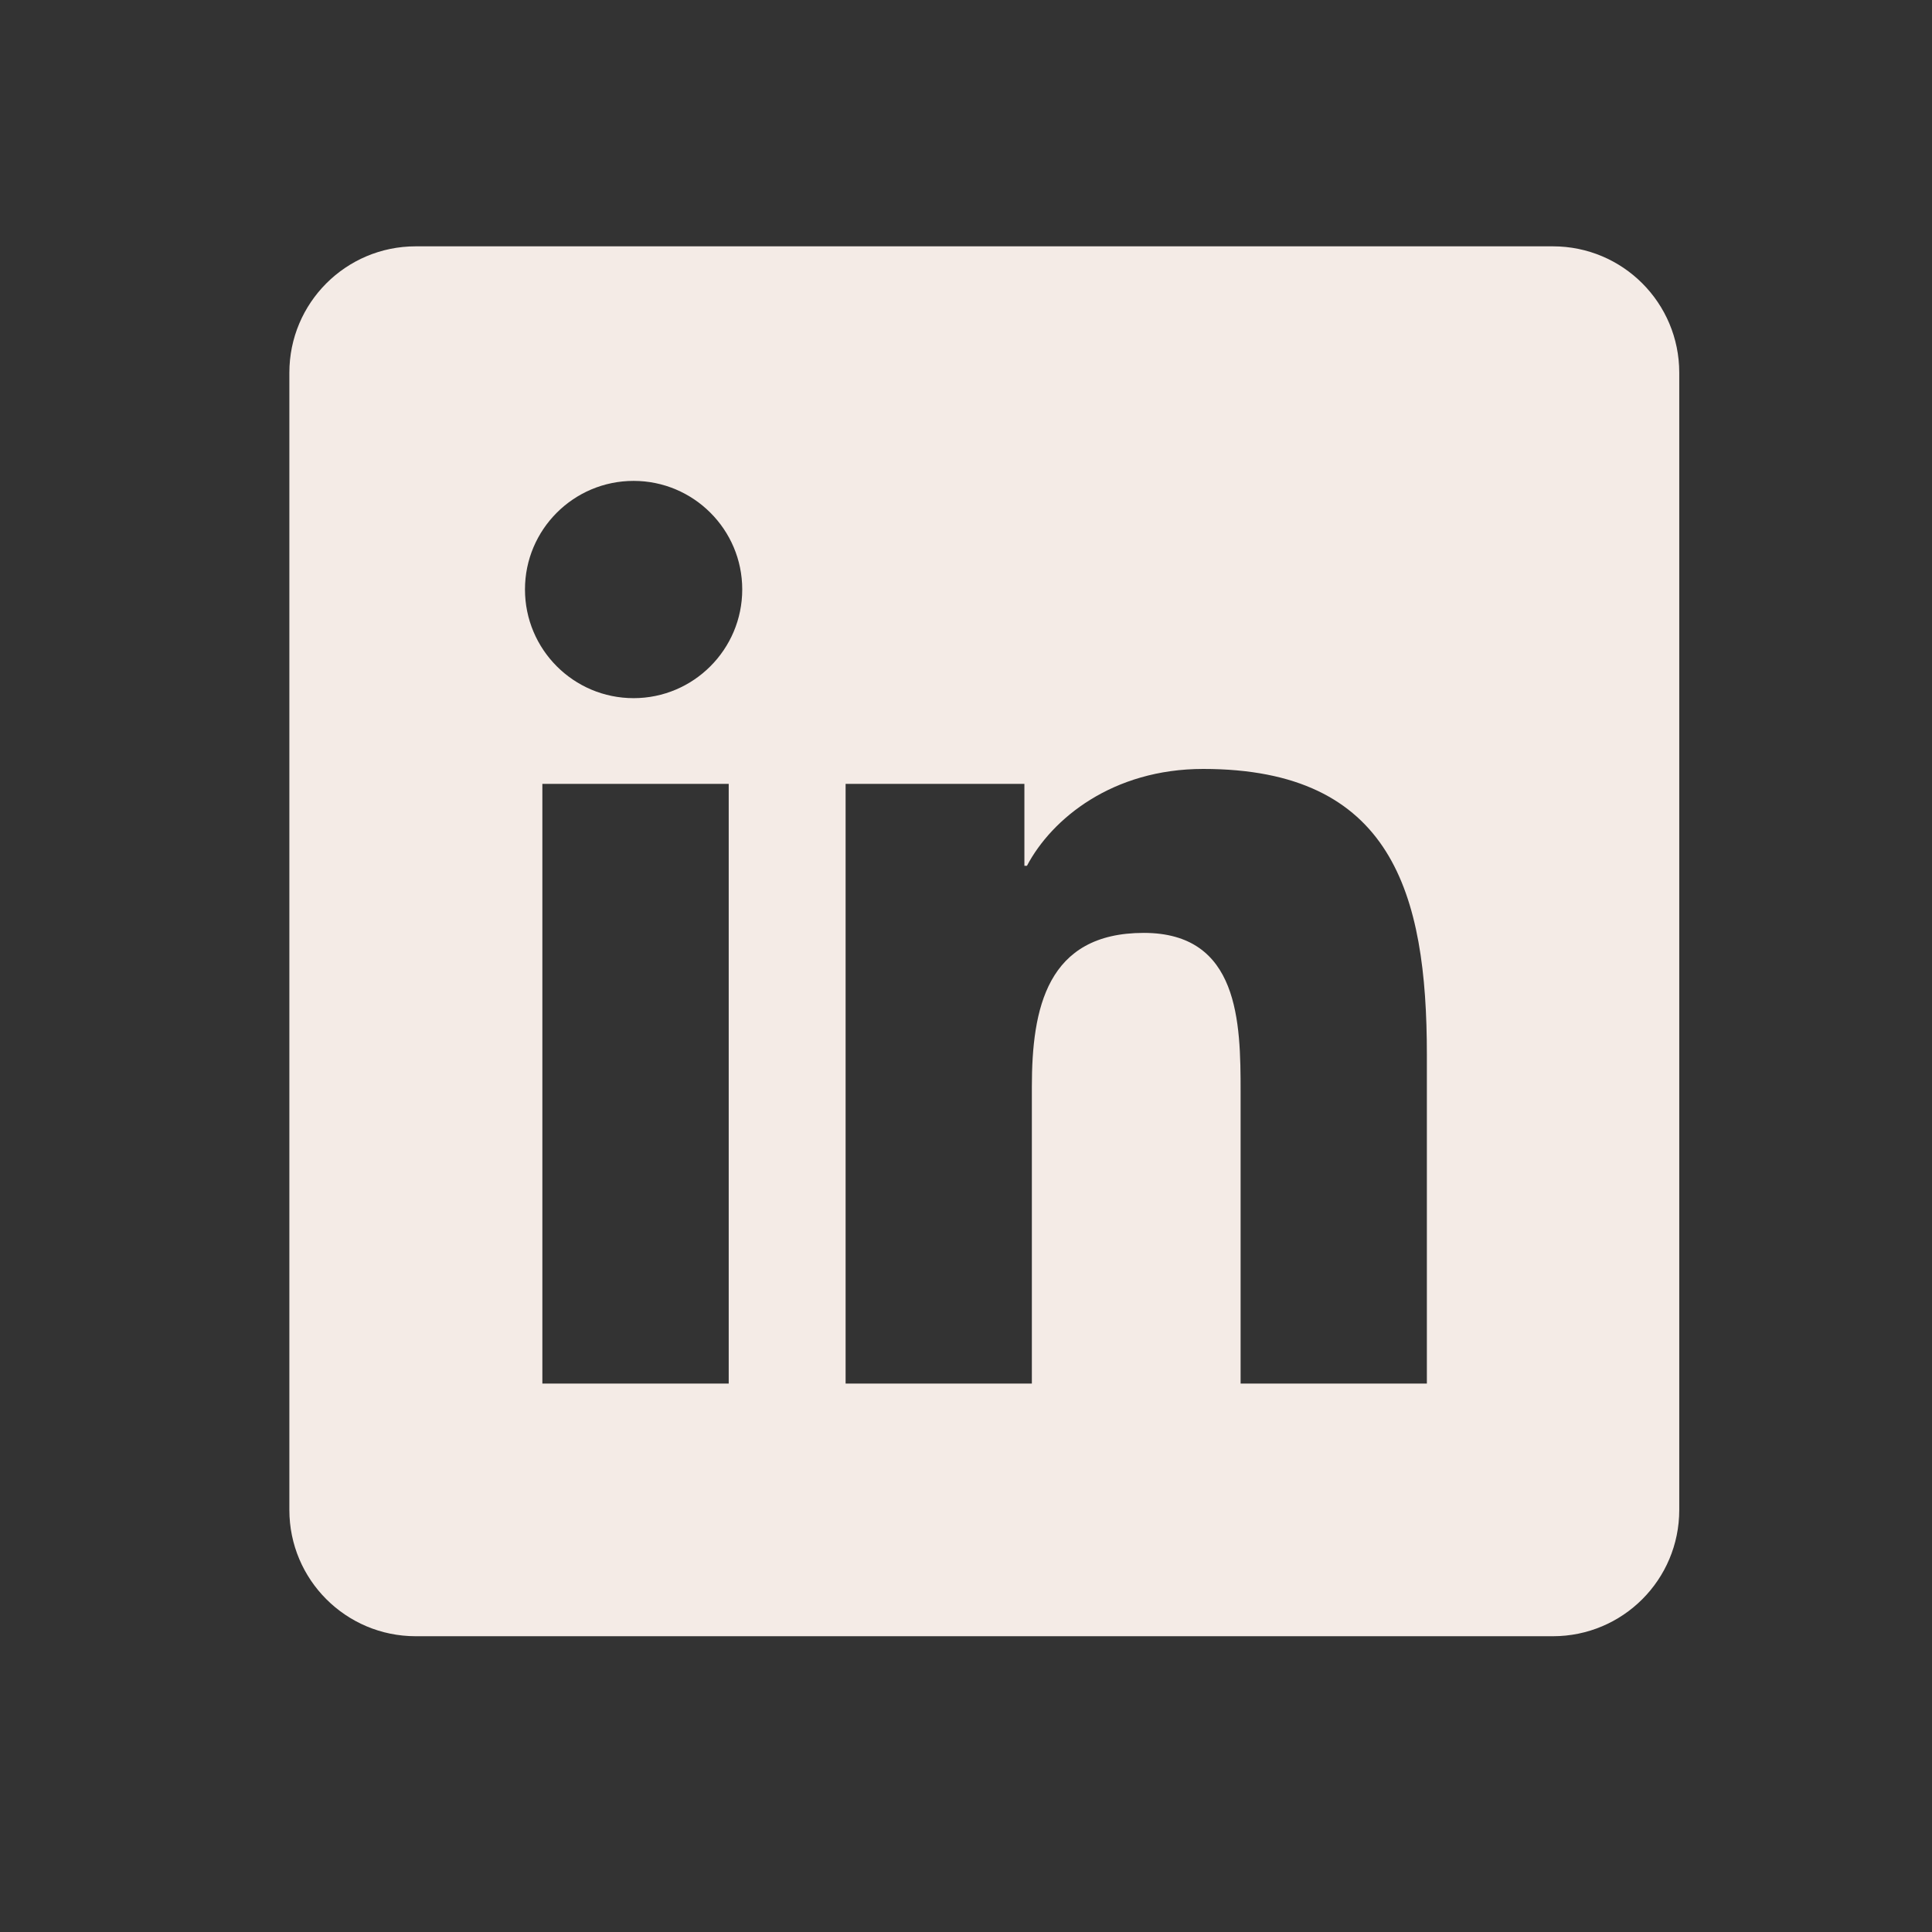
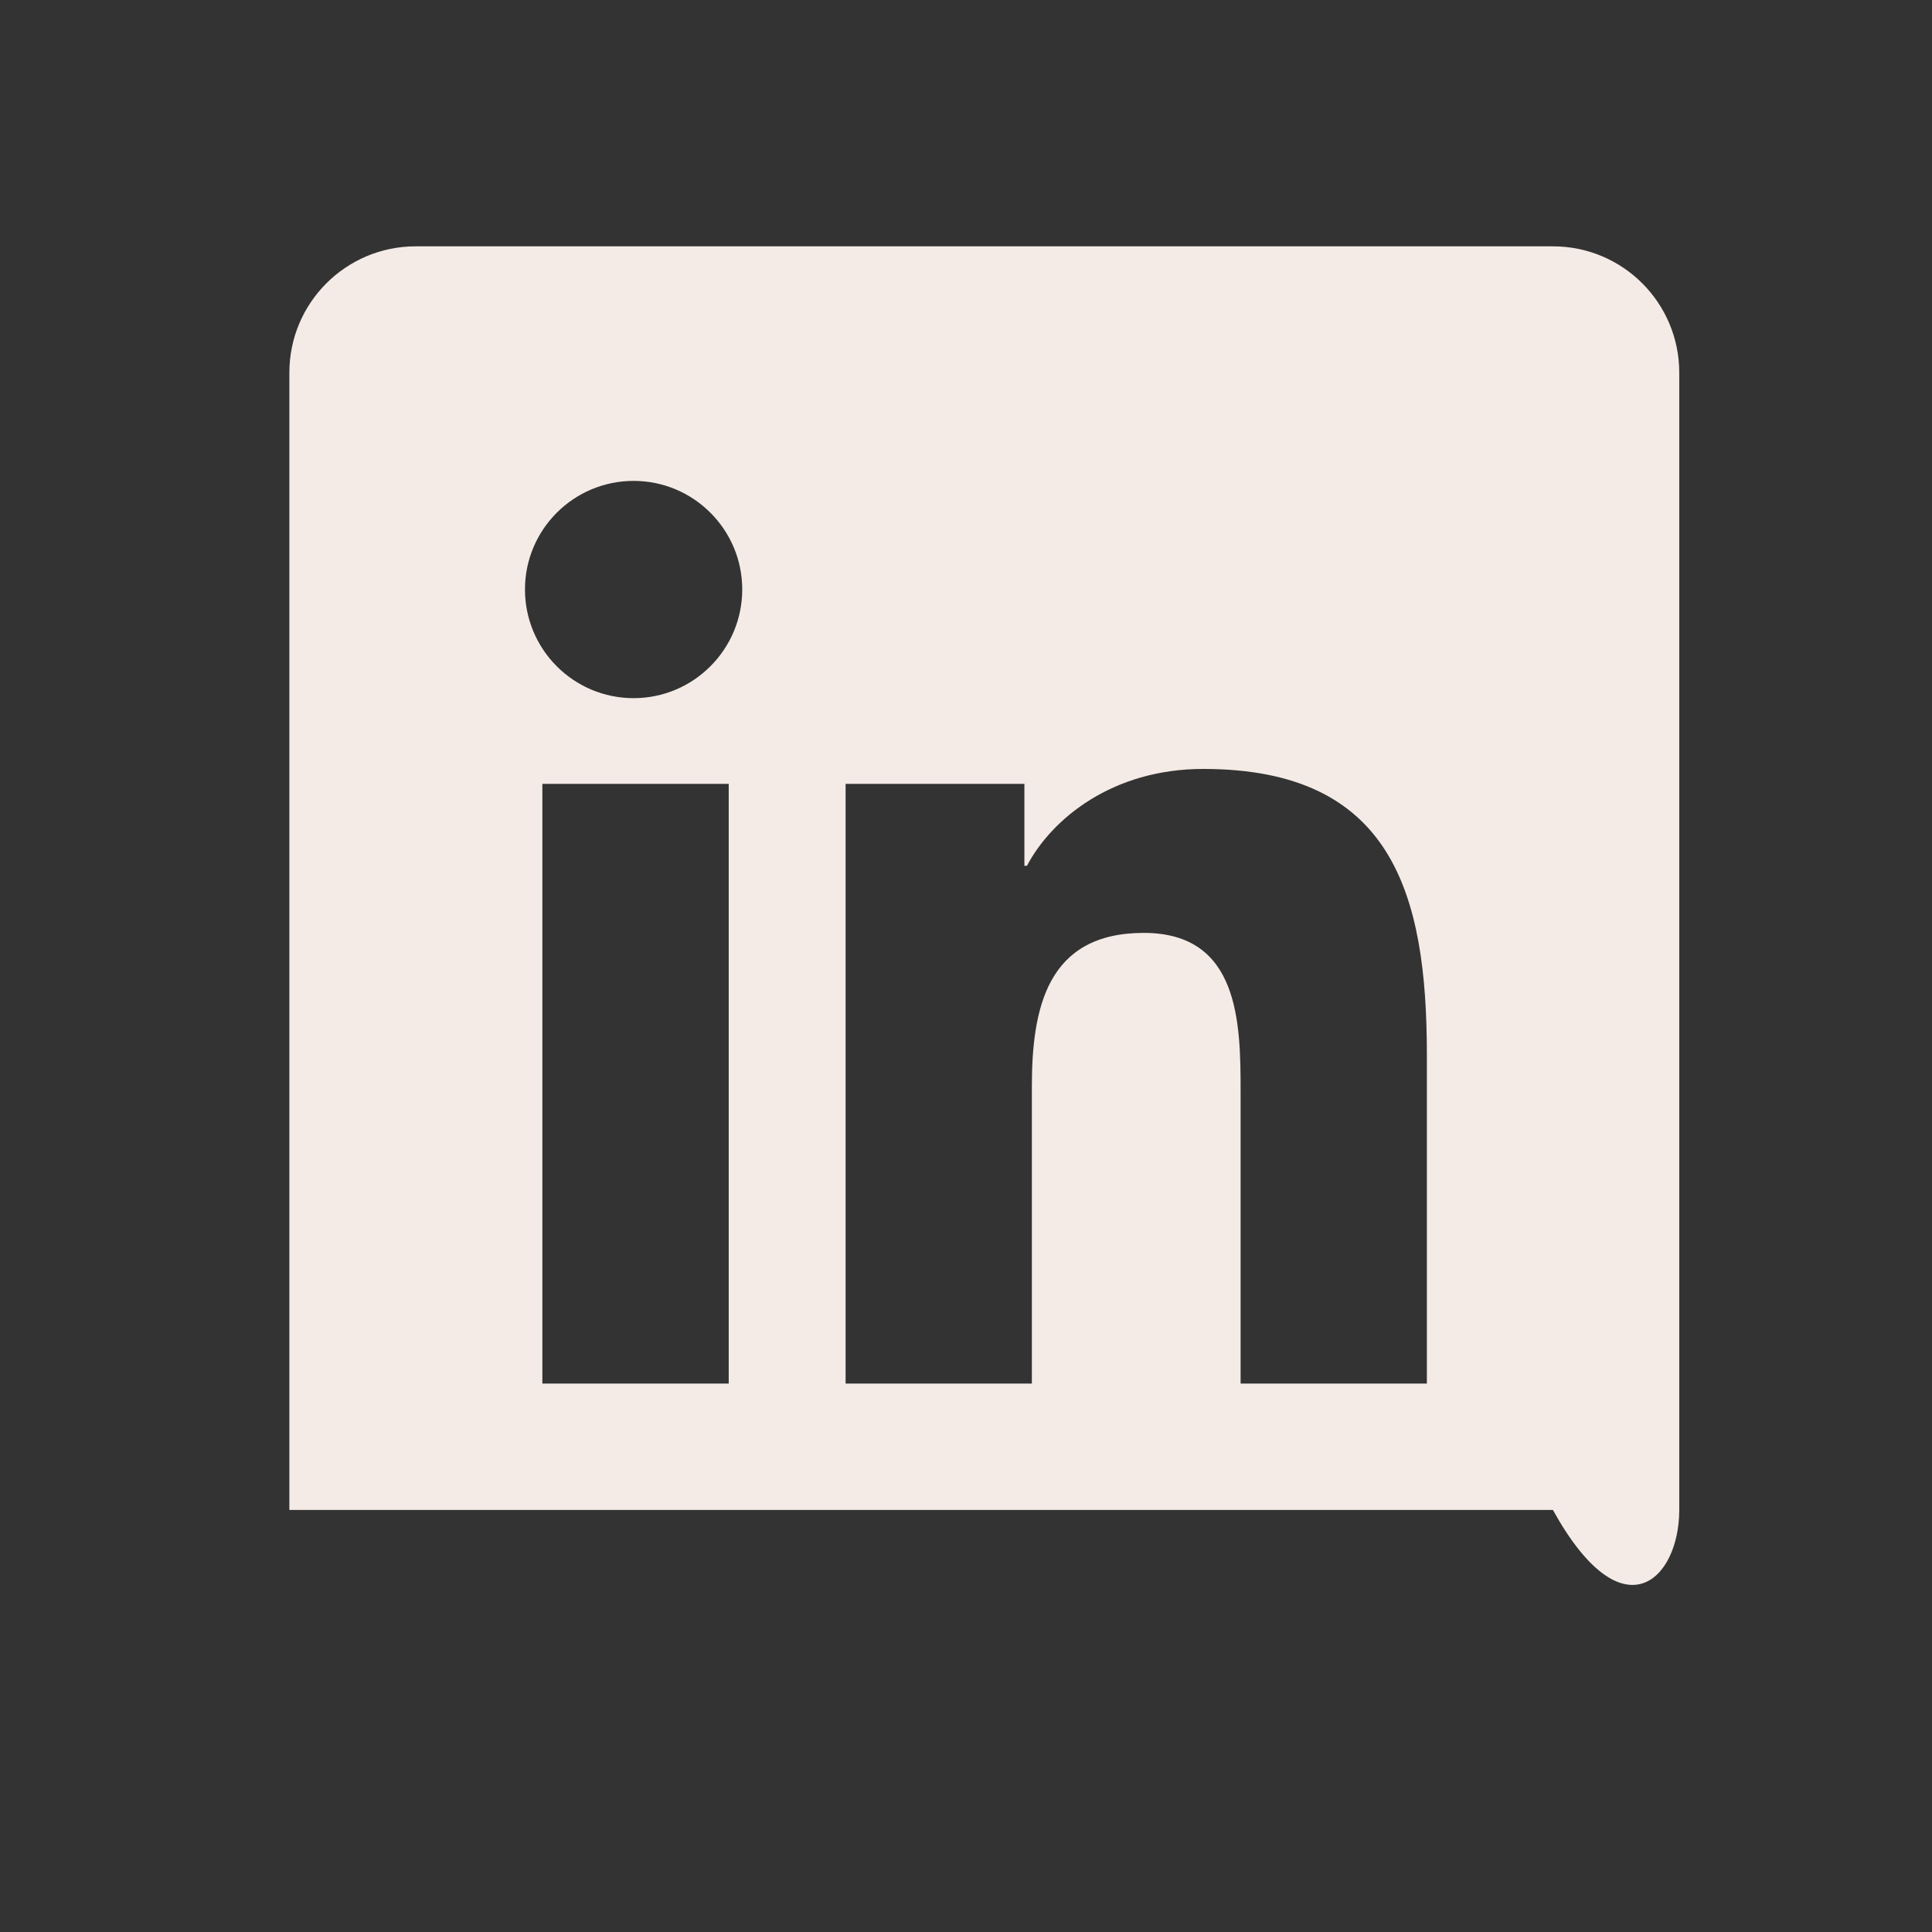
<svg xmlns="http://www.w3.org/2000/svg" width="22" height="22" viewBox="0 0 22 22" fill="none">
  <rect x="0" y="0" width="22" height="22" fill="#333333" stroke="none" />
-   <path d="M17.683 2.805H4.734C3.939 2.805 3.295 3.449 3.295 4.244V17.194C3.295 17.988 3.939 18.632 4.734 18.632H17.683C18.479 18.632 19.122 17.988 19.122 17.194V4.244C19.122 3.449 18.479 2.805 17.683 2.805ZM8.298 15.755H6.176V8.926H8.298V15.755ZM7.215 7.95C6.531 7.95 5.978 7.395 5.978 6.712C5.978 6.03 6.532 5.476 7.215 5.476C7.897 5.476 8.452 6.03 8.452 6.712C8.452 7.395 7.897 7.95 7.215 7.95ZM16.248 15.755H14.127V12.434C14.127 11.642 14.112 10.623 13.024 10.623C11.919 10.623 11.75 11.486 11.75 12.376V15.755H9.629V8.926H11.665V9.859H11.694C11.977 9.322 12.669 8.756 13.701 8.756C15.85 8.756 16.248 10.171 16.248 12.009V15.755Z" fill="#F4EBE6" />
+   <path d="M17.683 2.805H4.734C3.939 2.805 3.295 3.449 3.295 4.244V17.194H17.683C18.479 18.632 19.122 17.988 19.122 17.194V4.244C19.122 3.449 18.479 2.805 17.683 2.805ZM8.298 15.755H6.176V8.926H8.298V15.755ZM7.215 7.95C6.531 7.95 5.978 7.395 5.978 6.712C5.978 6.03 6.532 5.476 7.215 5.476C7.897 5.476 8.452 6.03 8.452 6.712C8.452 7.395 7.897 7.95 7.215 7.95ZM16.248 15.755H14.127V12.434C14.127 11.642 14.112 10.623 13.024 10.623C11.919 10.623 11.75 11.486 11.75 12.376V15.755H9.629V8.926H11.665V9.859H11.694C11.977 9.322 12.669 8.756 13.701 8.756C15.85 8.756 16.248 10.171 16.248 12.009V15.755Z" fill="#F4EBE6" />
</svg>